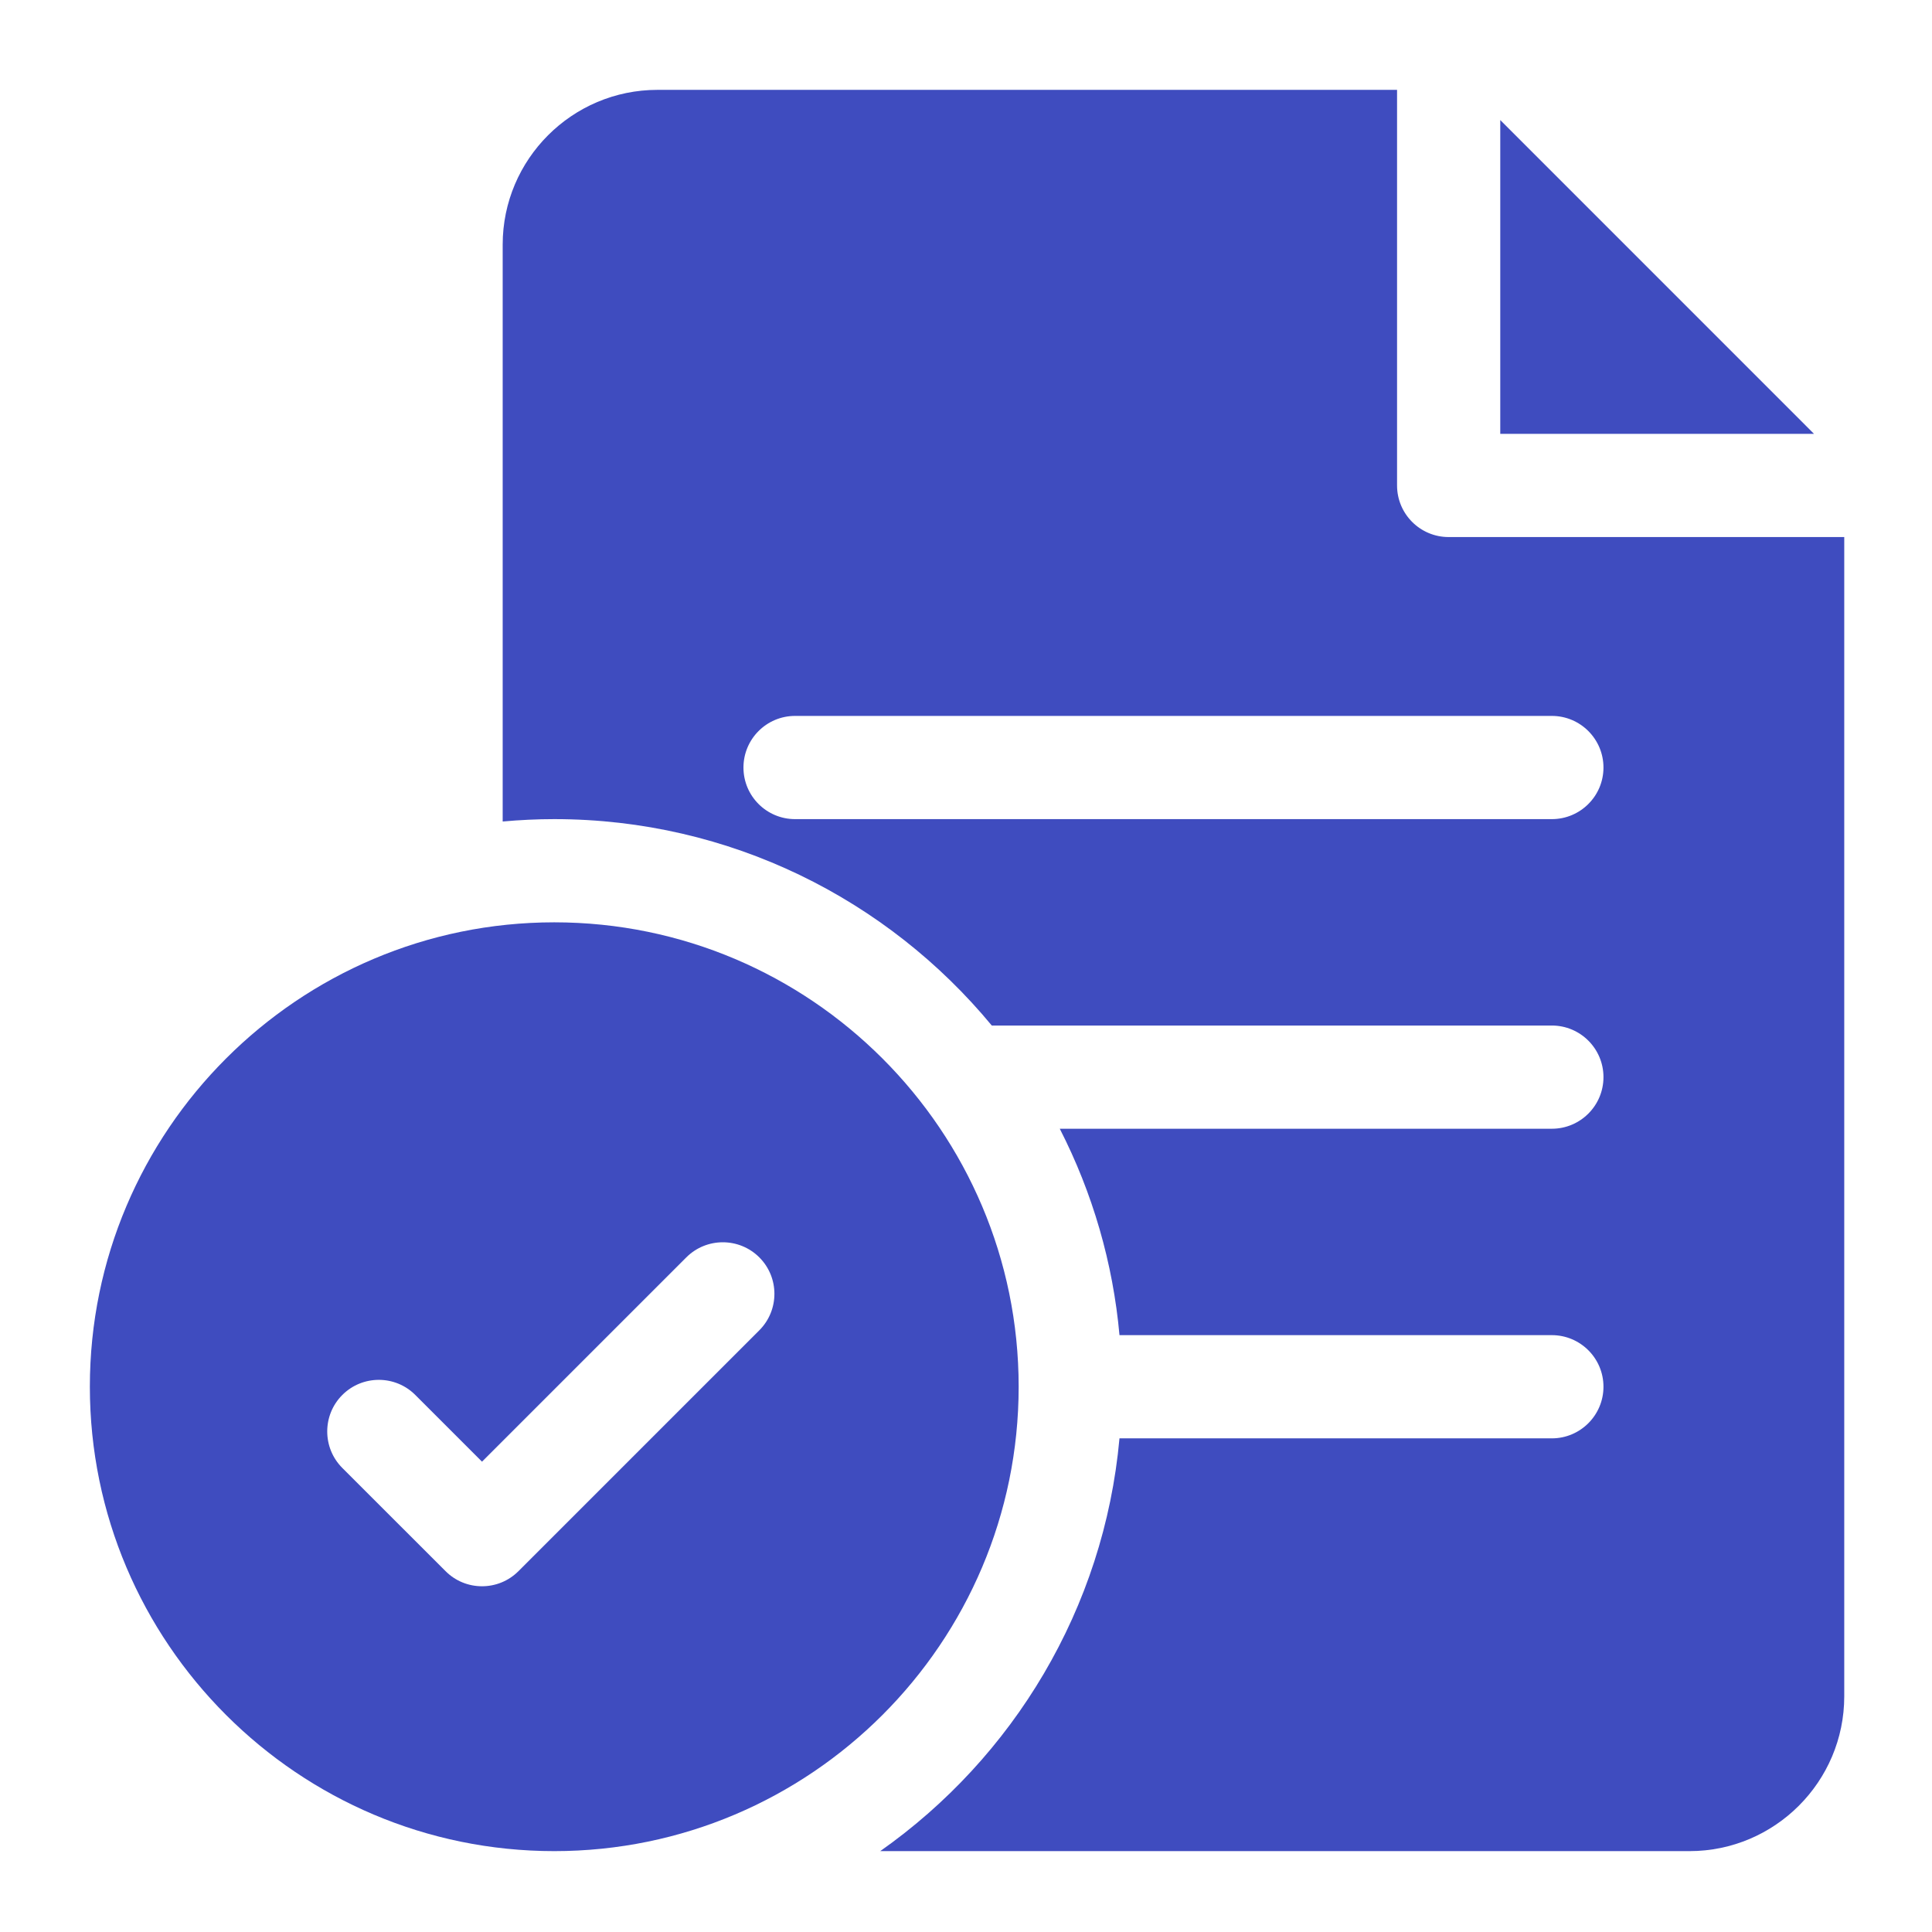
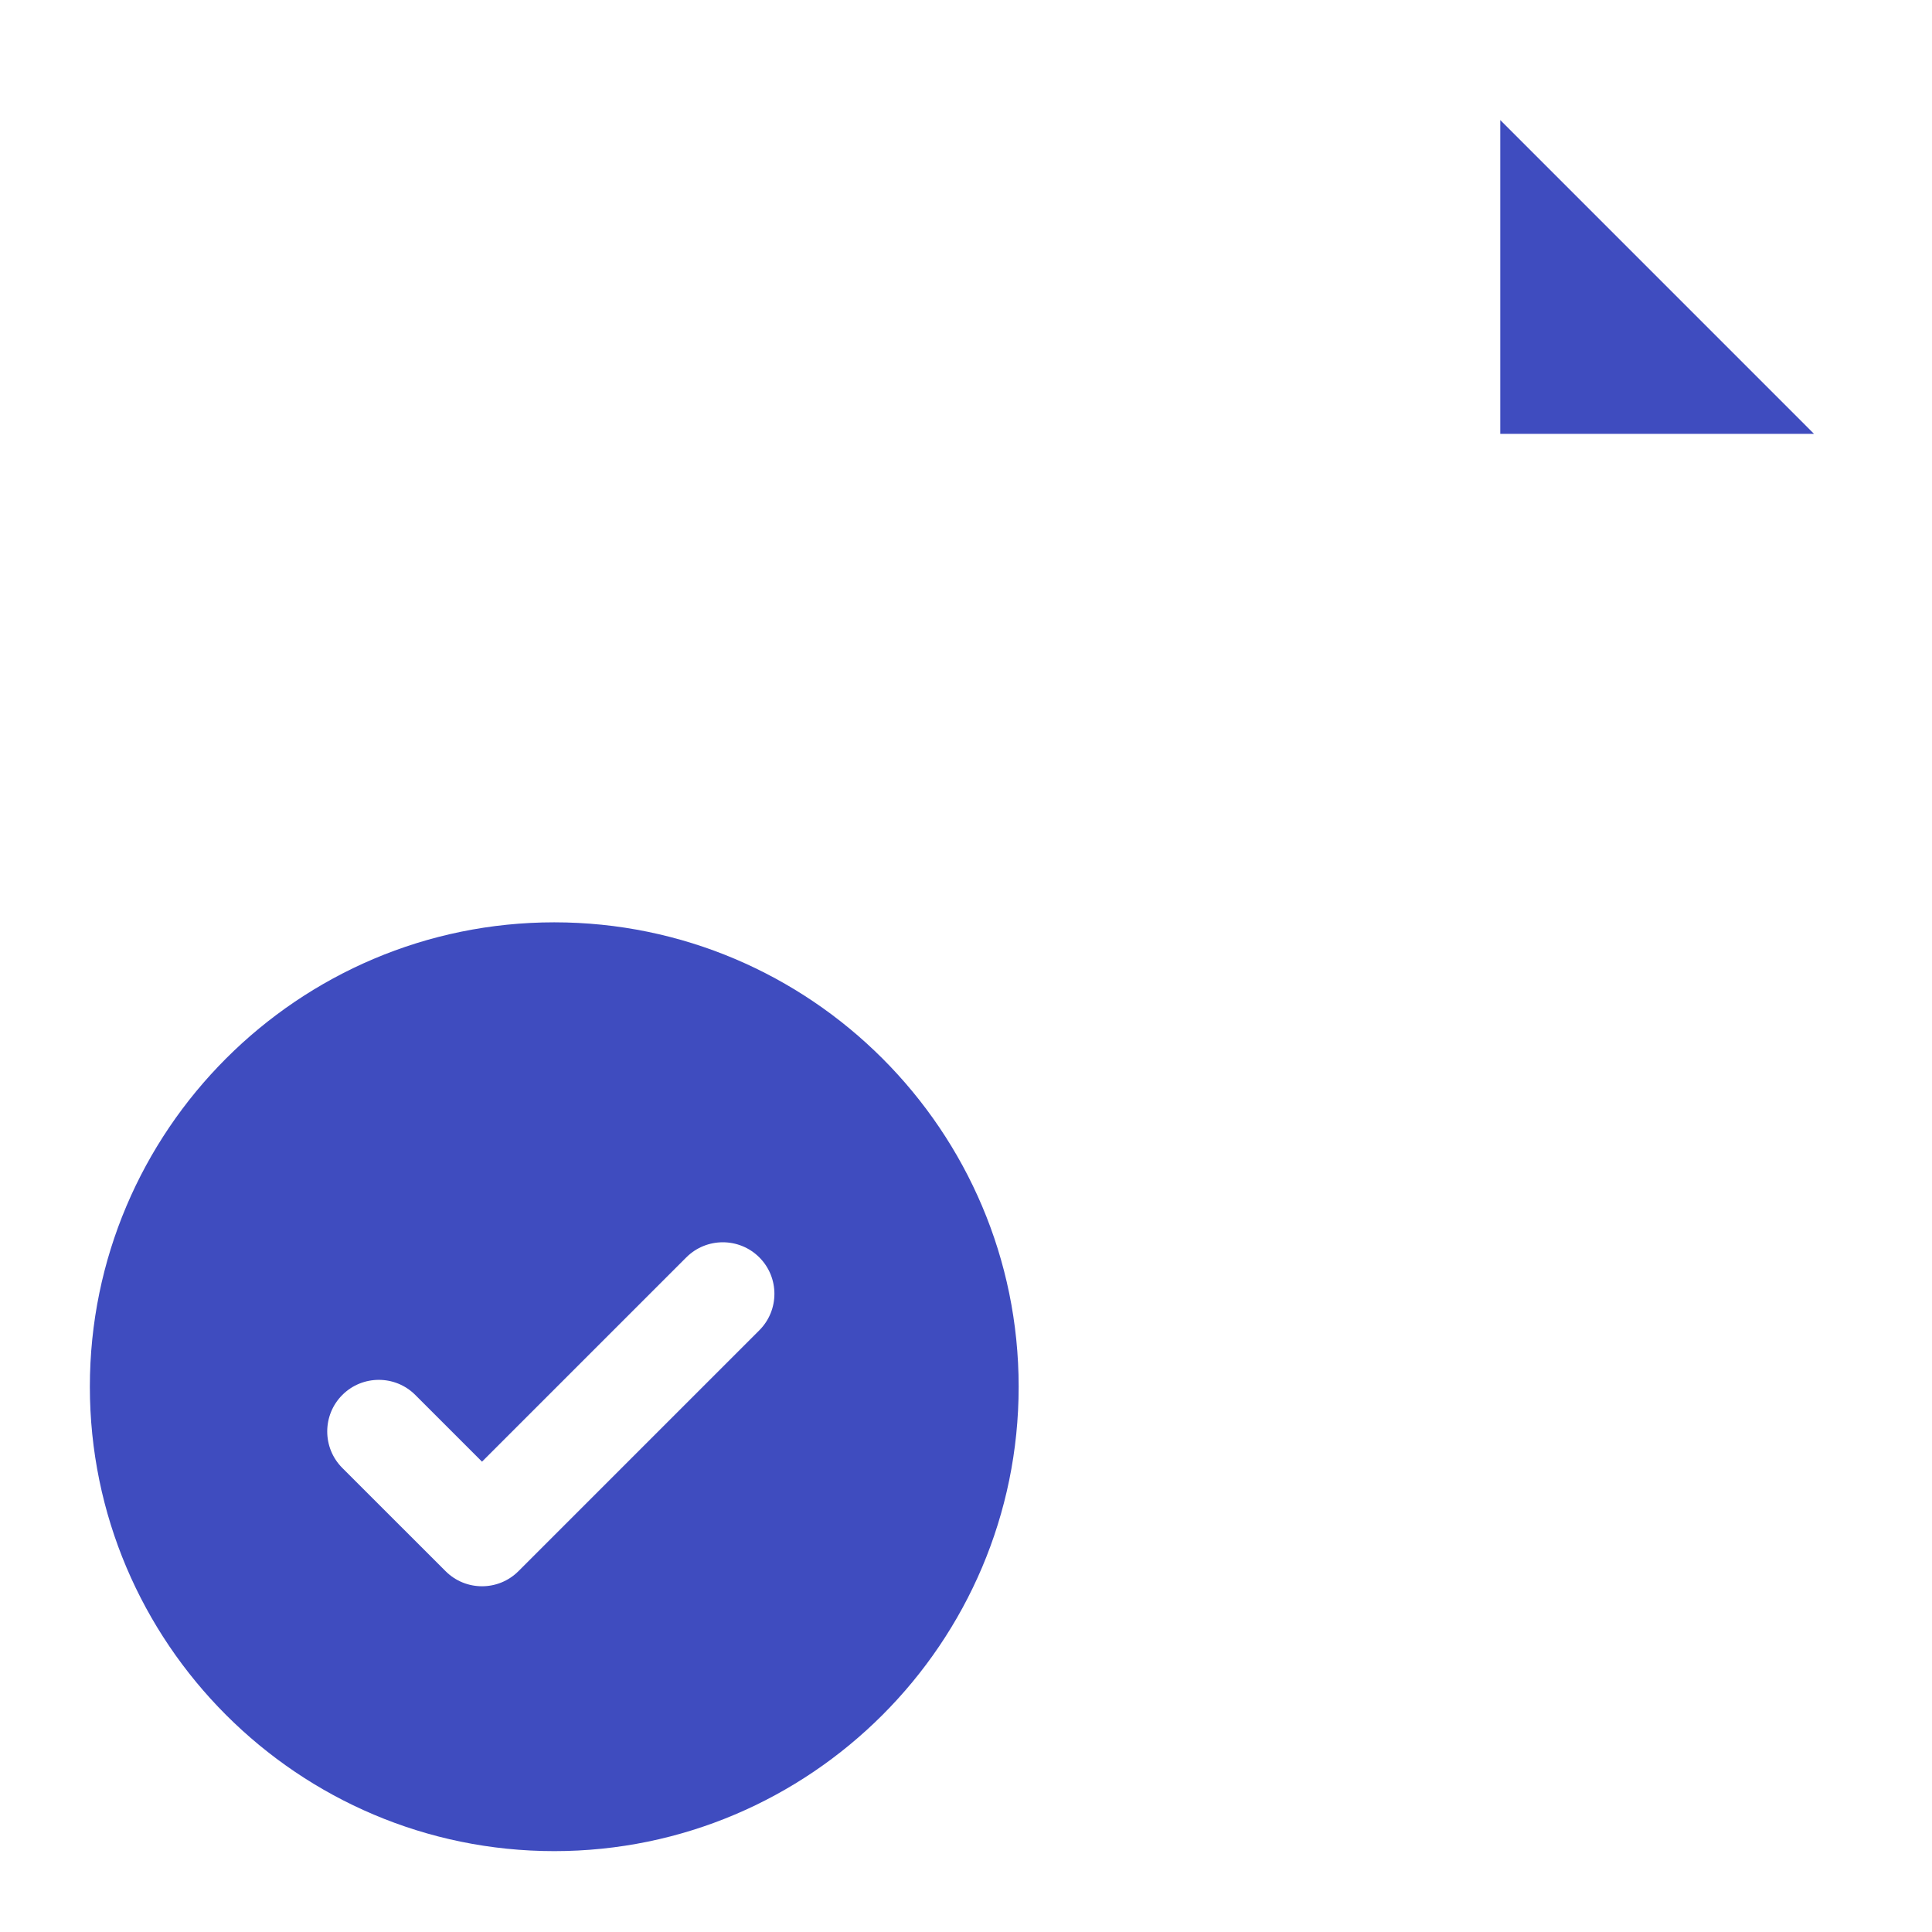
<svg xmlns="http://www.w3.org/2000/svg" width="43" height="43" viewBox="0 0 43 43" fill="none">
  <path d="M12.336 20.528C6.637 20.528 2 25.165 2 30.864C2 36.563 6.637 41.2 12.336 41.2C18.035 41.2 22.672 36.563 22.672 30.864C22.672 25.165 18.035 20.528 12.336 20.528ZM16.899 29.609L11.54 34.968C11.316 35.193 11.022 35.305 10.728 35.305C10.434 35.305 10.14 35.193 9.916 34.968L7.619 32.672C7.171 32.223 7.171 31.496 7.619 31.047C8.068 30.599 8.795 30.599 9.243 31.047L10.728 32.532L15.275 27.985C15.724 27.537 16.451 27.537 16.9 27.985C17.348 28.433 17.348 29.161 16.899 29.609Z" fill="#3F4CBF" />
-   <path d="M32.242 11.953C31.608 11.953 31.094 11.439 31.094 10.805V2H14.633C12.733 2 11.188 3.546 11.188 5.445V18.284C11.566 18.25 11.949 18.231 12.336 18.231C16.25 18.231 19.755 20.021 22.074 22.825H34.539C35.173 22.825 35.688 23.339 35.688 23.973C35.688 24.608 35.173 25.122 34.539 25.122H23.587C24.32 26.554 24.772 28.113 24.916 29.716H34.539C35.173 29.716 35.688 30.23 35.688 30.864C35.688 31.498 35.173 32.013 34.539 32.013H24.916C24.573 35.805 22.546 39.12 19.591 41.2H37.602C39.501 41.2 41.047 39.654 41.047 37.755V11.953H32.242ZM34.539 18.231H17.695C17.061 18.231 16.547 17.717 16.547 17.083C16.547 16.449 17.061 15.934 17.695 15.934H34.539C35.173 15.934 35.688 16.449 35.688 17.083C35.688 17.717 35.173 18.231 34.539 18.231Z" fill="#3F4CBF" />
-   <path d="M33.391 2.672V9.656H40.374L33.391 2.672Z" fill="#3F4CBF" />
+   <path d="M33.391 2.672V9.656H40.374L33.391 2.672" fill="#3F4CBF" />
</svg>